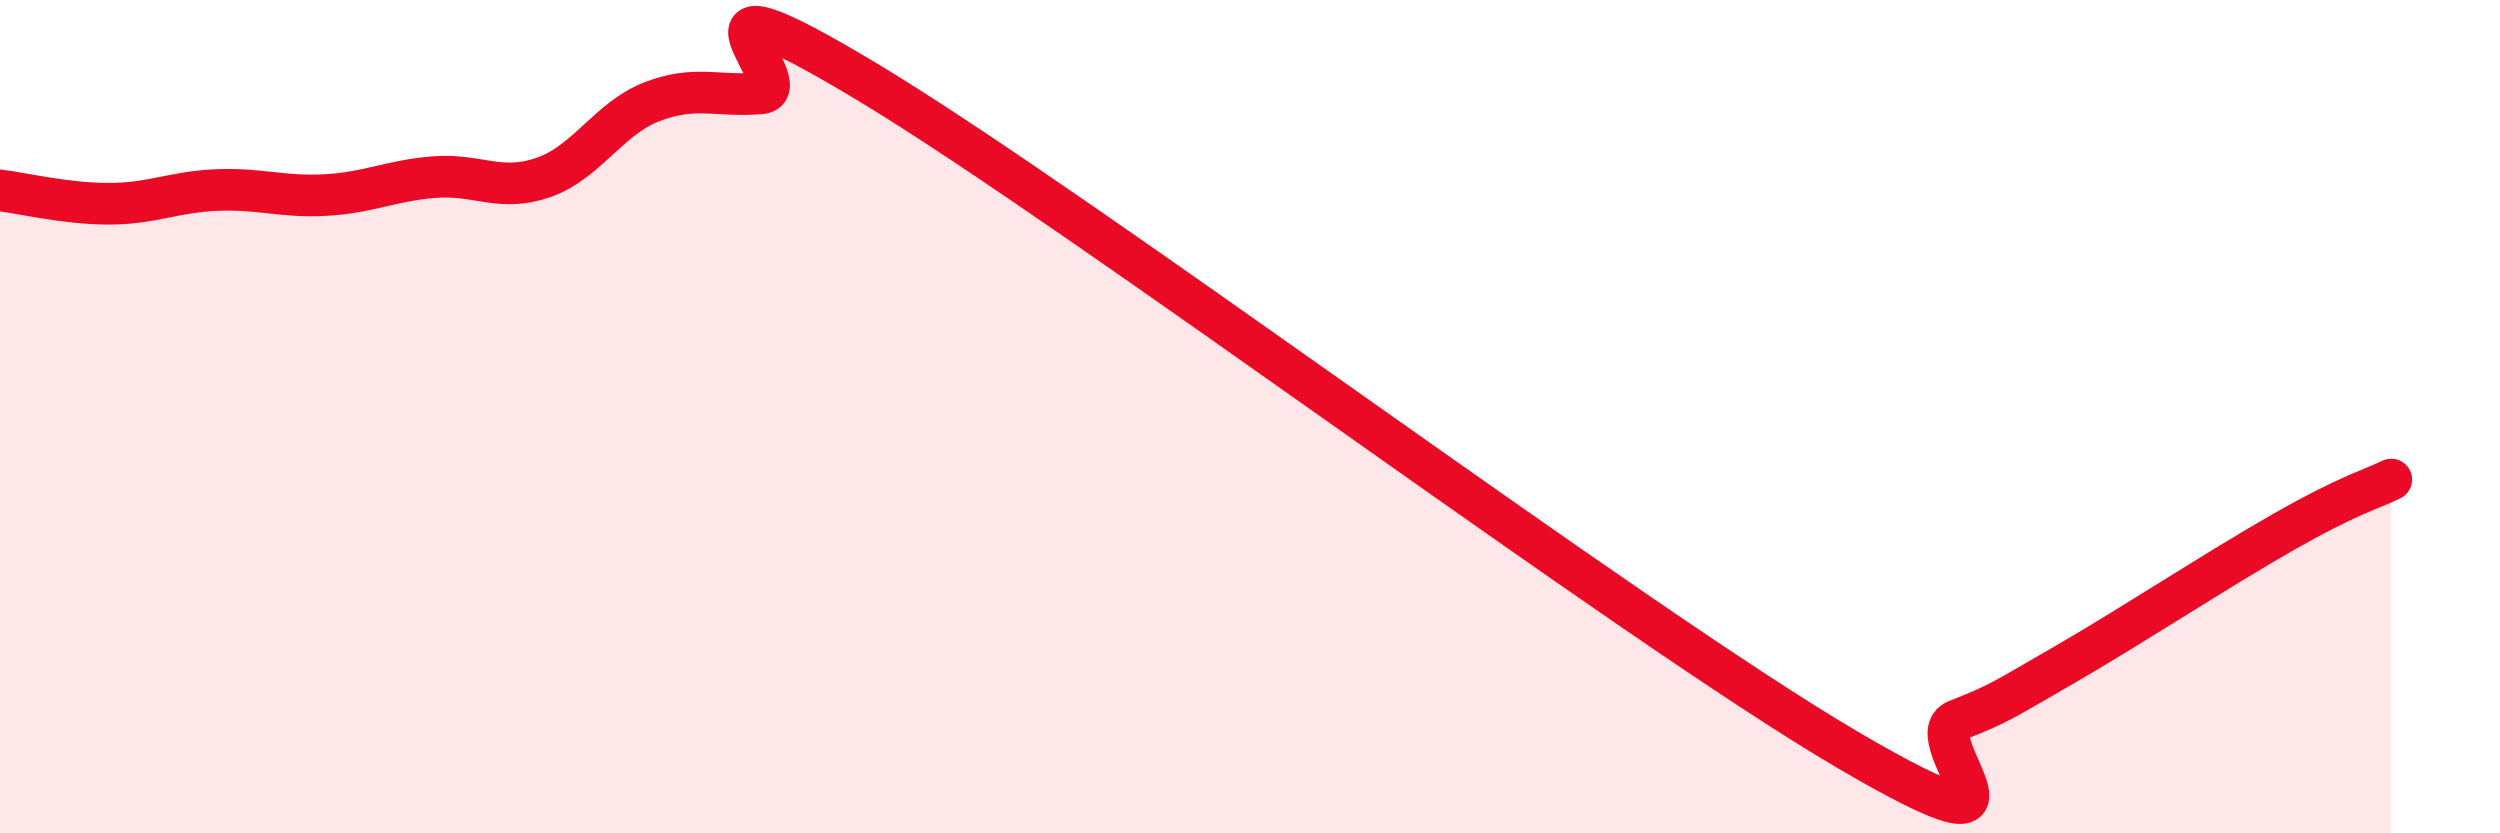
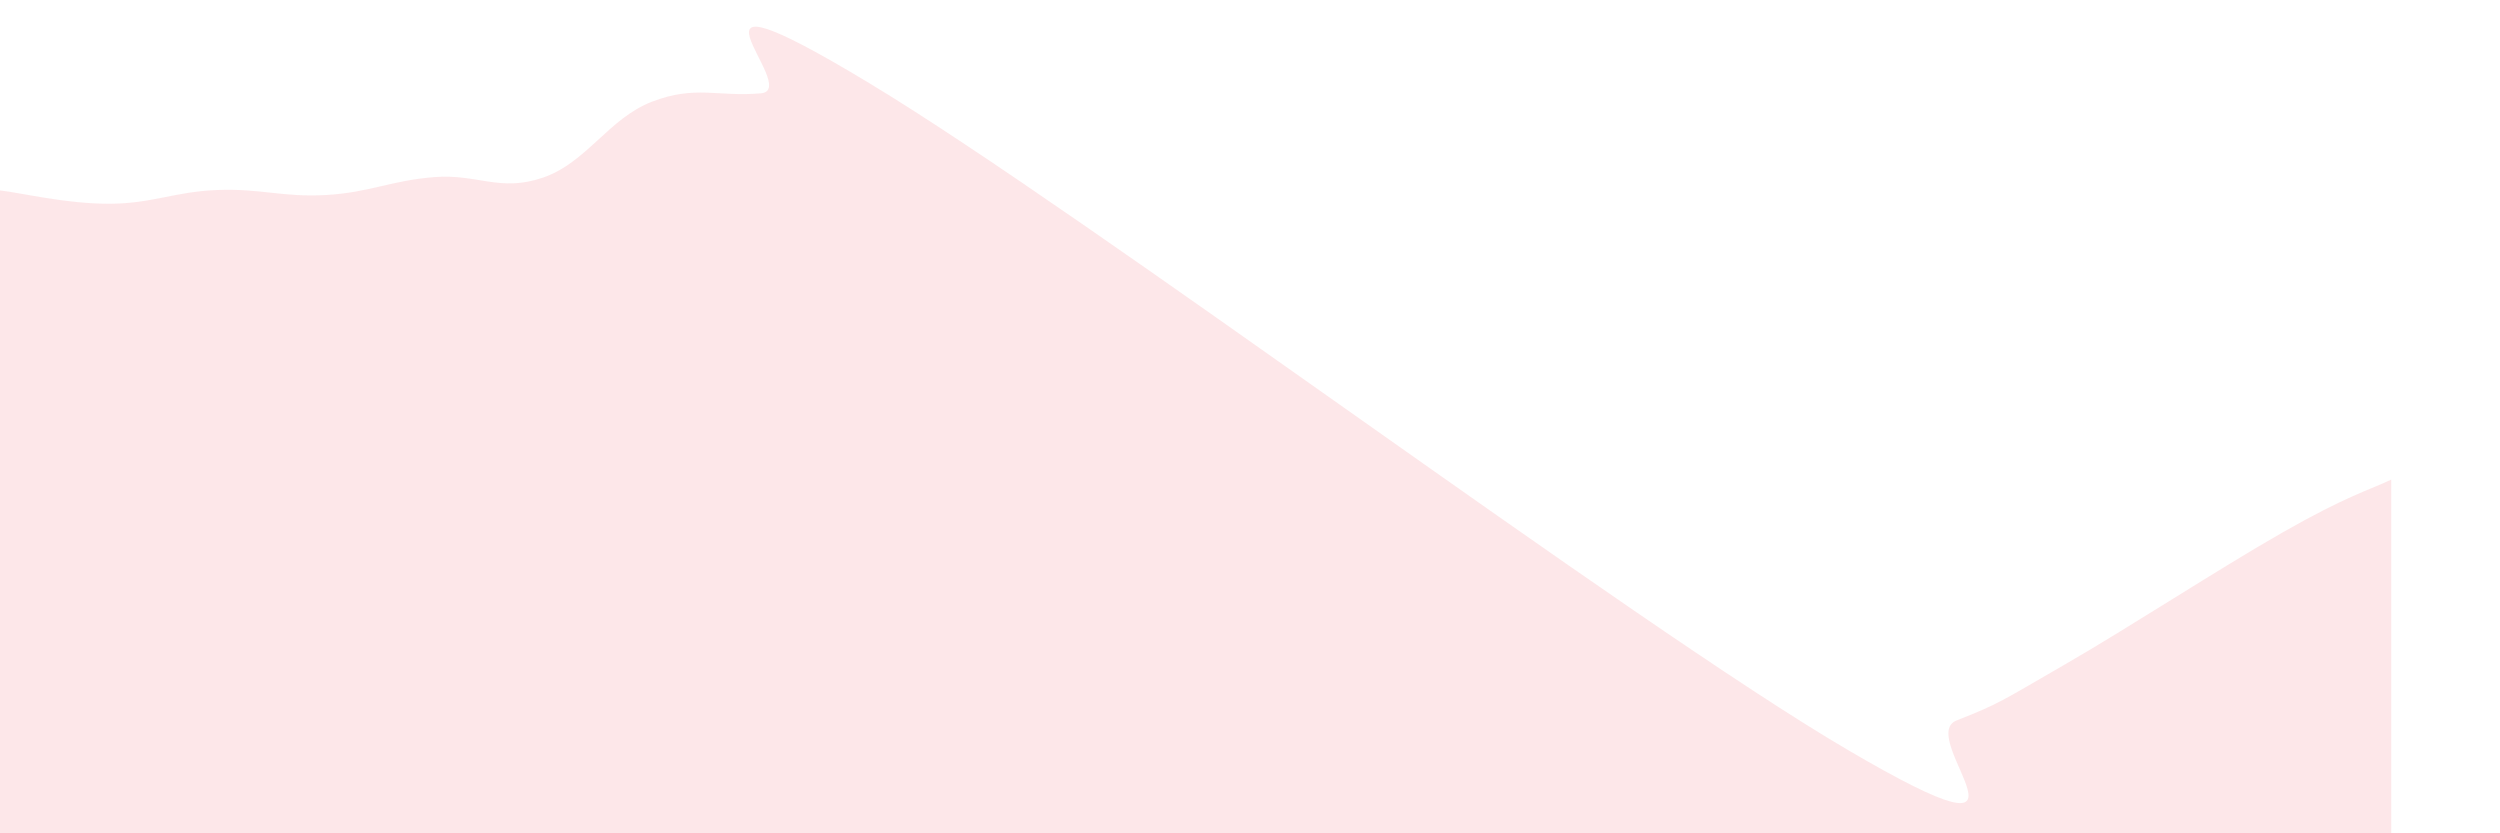
<svg xmlns="http://www.w3.org/2000/svg" width="60" height="20" viewBox="0 0 60 20">
  <path d="M 0,4.57 C 0.52,4.63 1.57,4.89 2.61,4.89 C 3.65,4.89 4.18,4.6 5.22,4.56 C 6.26,4.52 6.79,4.74 7.83,4.68 C 8.87,4.62 9.39,4.33 10.43,4.25 C 11.47,4.17 12,4.62 13.04,4.26 C 14.08,3.9 14.61,2.84 15.65,2.44 C 16.69,2.04 17.22,2.33 18.26,2.24 C 19.3,2.15 15.65,-1.15 20.87,2 C 26.09,5.15 39.13,14.94 44.35,18 C 49.57,21.06 45.92,17.7 46.96,17.29 C 48,16.88 48.01,16.84 49.57,15.94 C 51.13,15.04 53.22,13.67 54.78,12.78 C 56.34,11.89 56.87,11.76 57.39,11.51L57.39 20L0 20Z" fill="#EB0A25" opacity="0.1" stroke-linecap="round" stroke-linejoin="round" />
-   <path d="M 0,4.57 C 0.52,4.63 1.57,4.89 2.61,4.89 C 3.65,4.89 4.18,4.6 5.22,4.56 C 6.26,4.52 6.79,4.74 7.83,4.68 C 8.87,4.62 9.39,4.33 10.43,4.25 C 11.47,4.17 12,4.62 13.04,4.26 C 14.08,3.9 14.61,2.84 15.65,2.44 C 16.69,2.04 17.22,2.33 18.26,2.24 C 19.3,2.15 15.65,-1.15 20.87,2 C 26.09,5.15 39.13,14.94 44.35,18 C 49.57,21.06 45.92,17.7 46.96,17.29 C 48,16.88 48.01,16.84 49.57,15.94 C 51.13,15.04 53.22,13.67 54.78,12.78 C 56.34,11.89 56.87,11.76 57.39,11.51" stroke="#EB0A25" stroke-width="1" fill="none" stroke-linecap="round" stroke-linejoin="round" />
</svg>